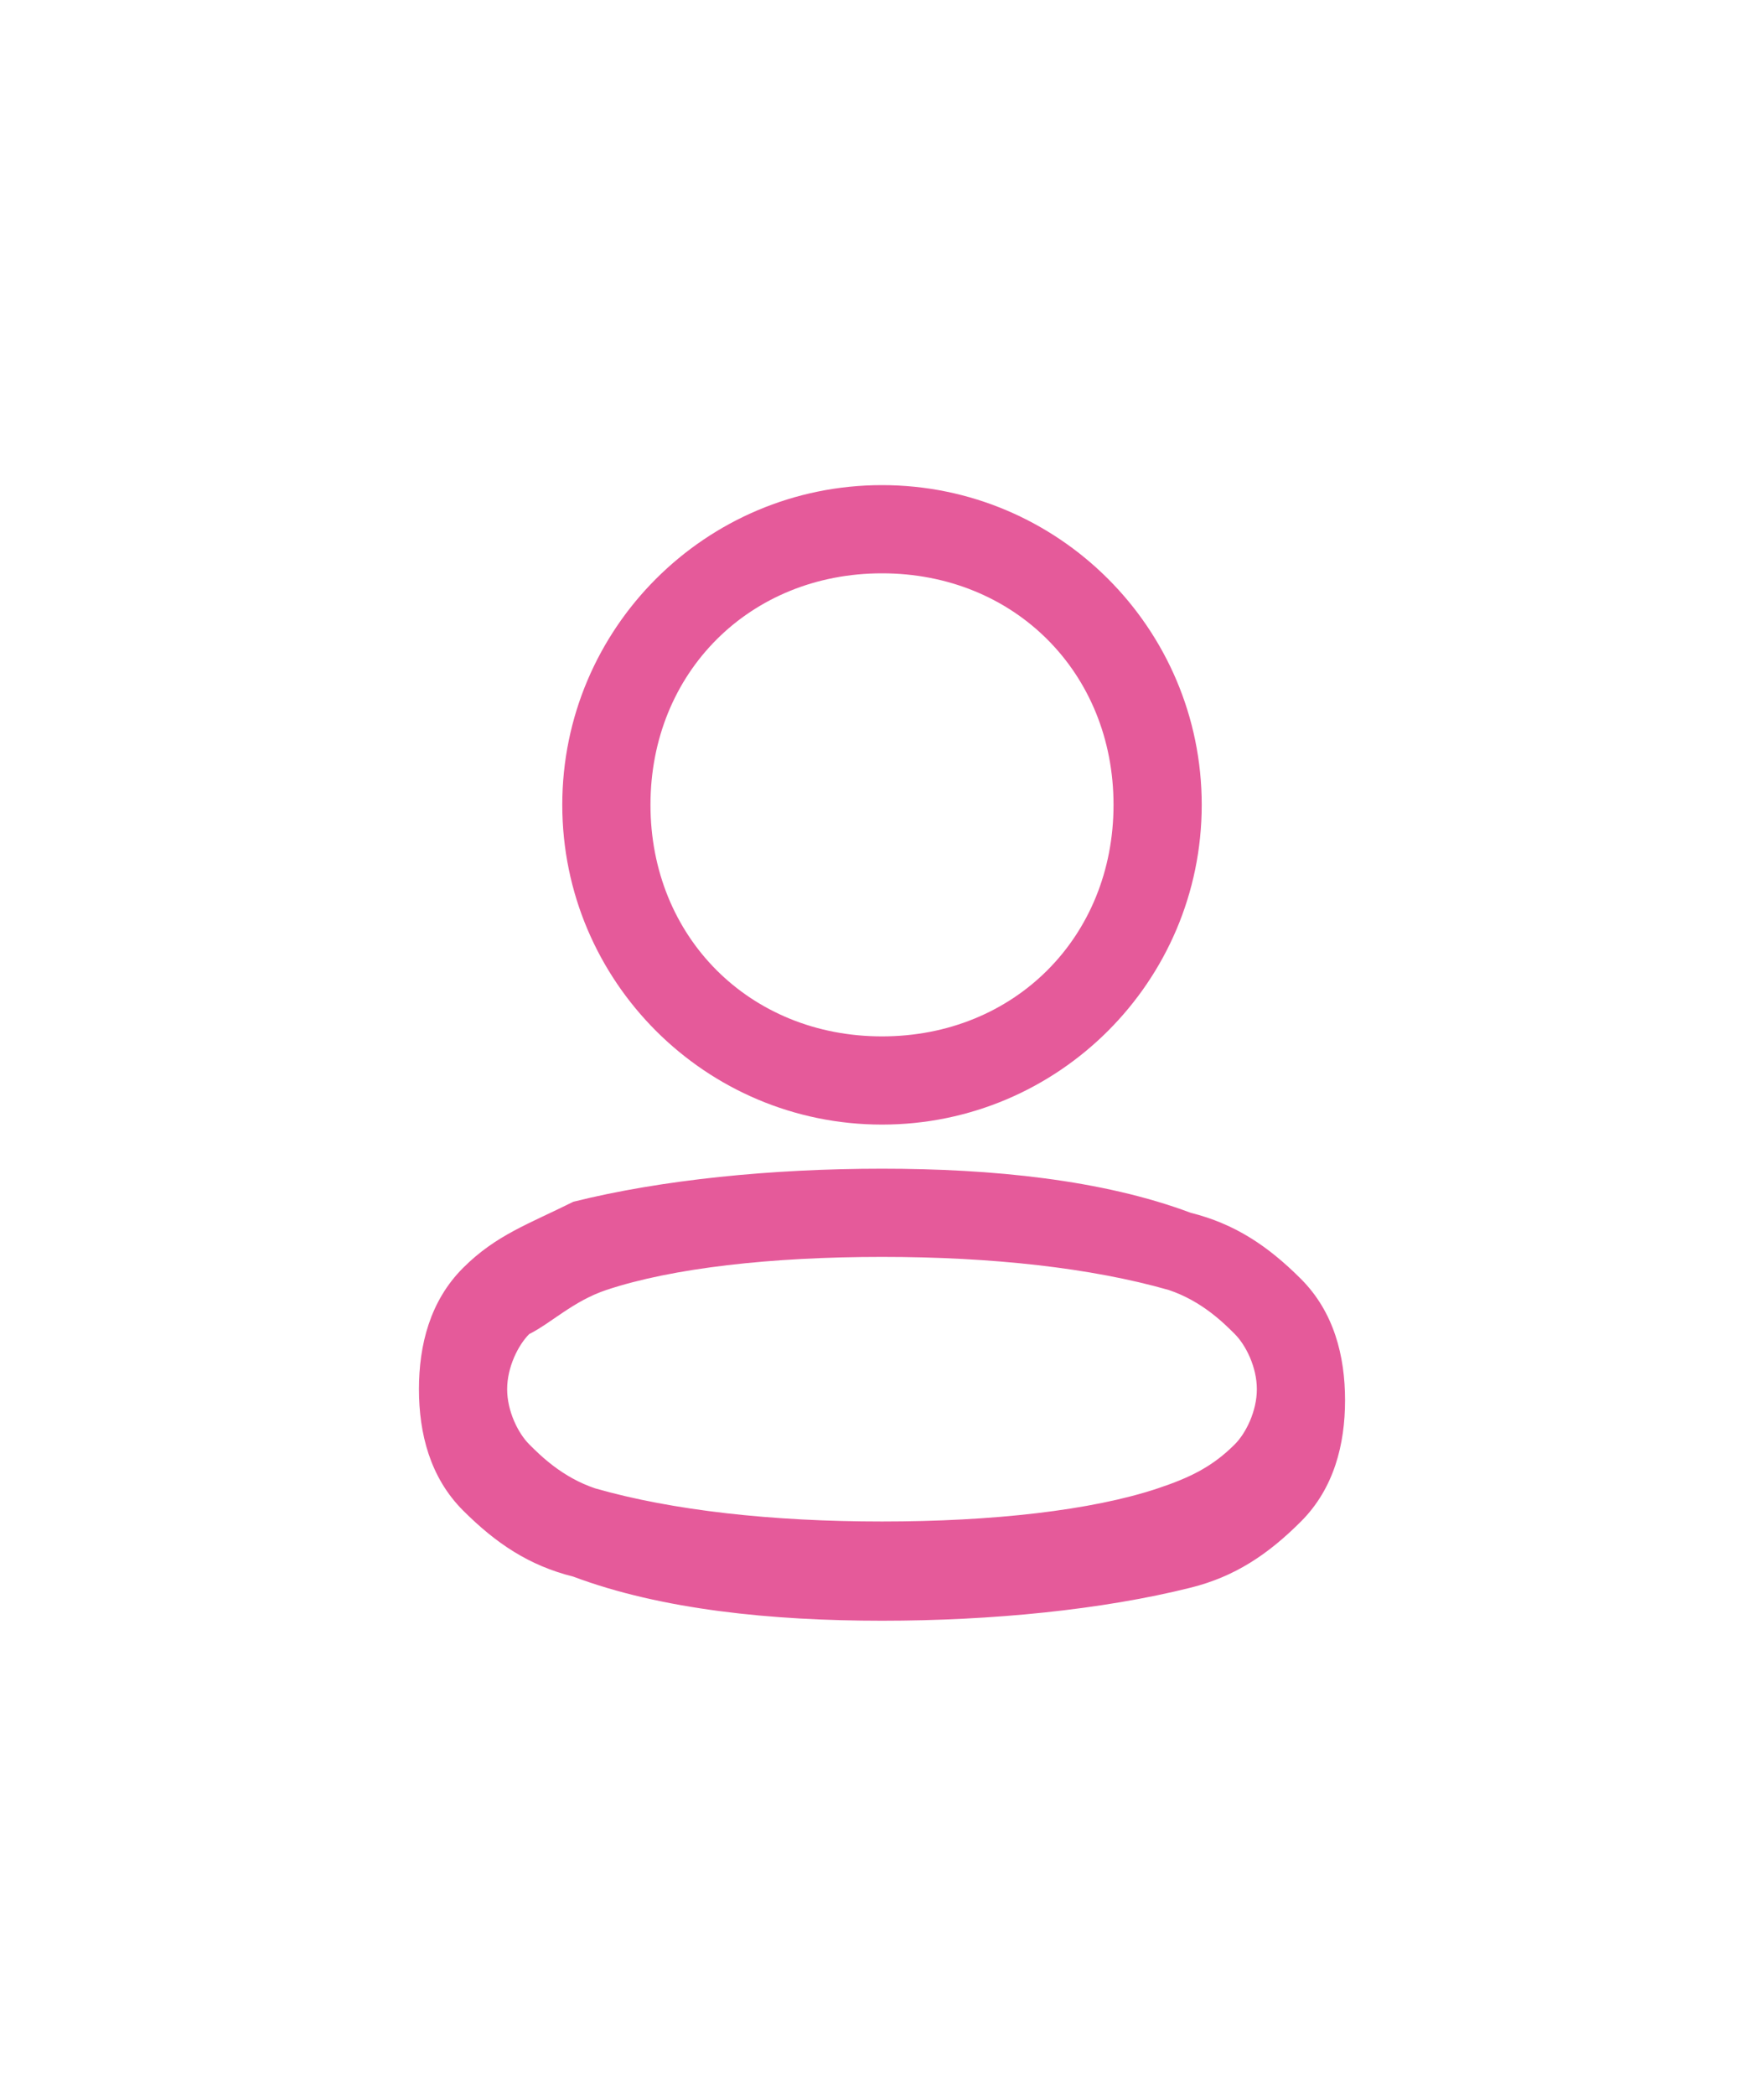
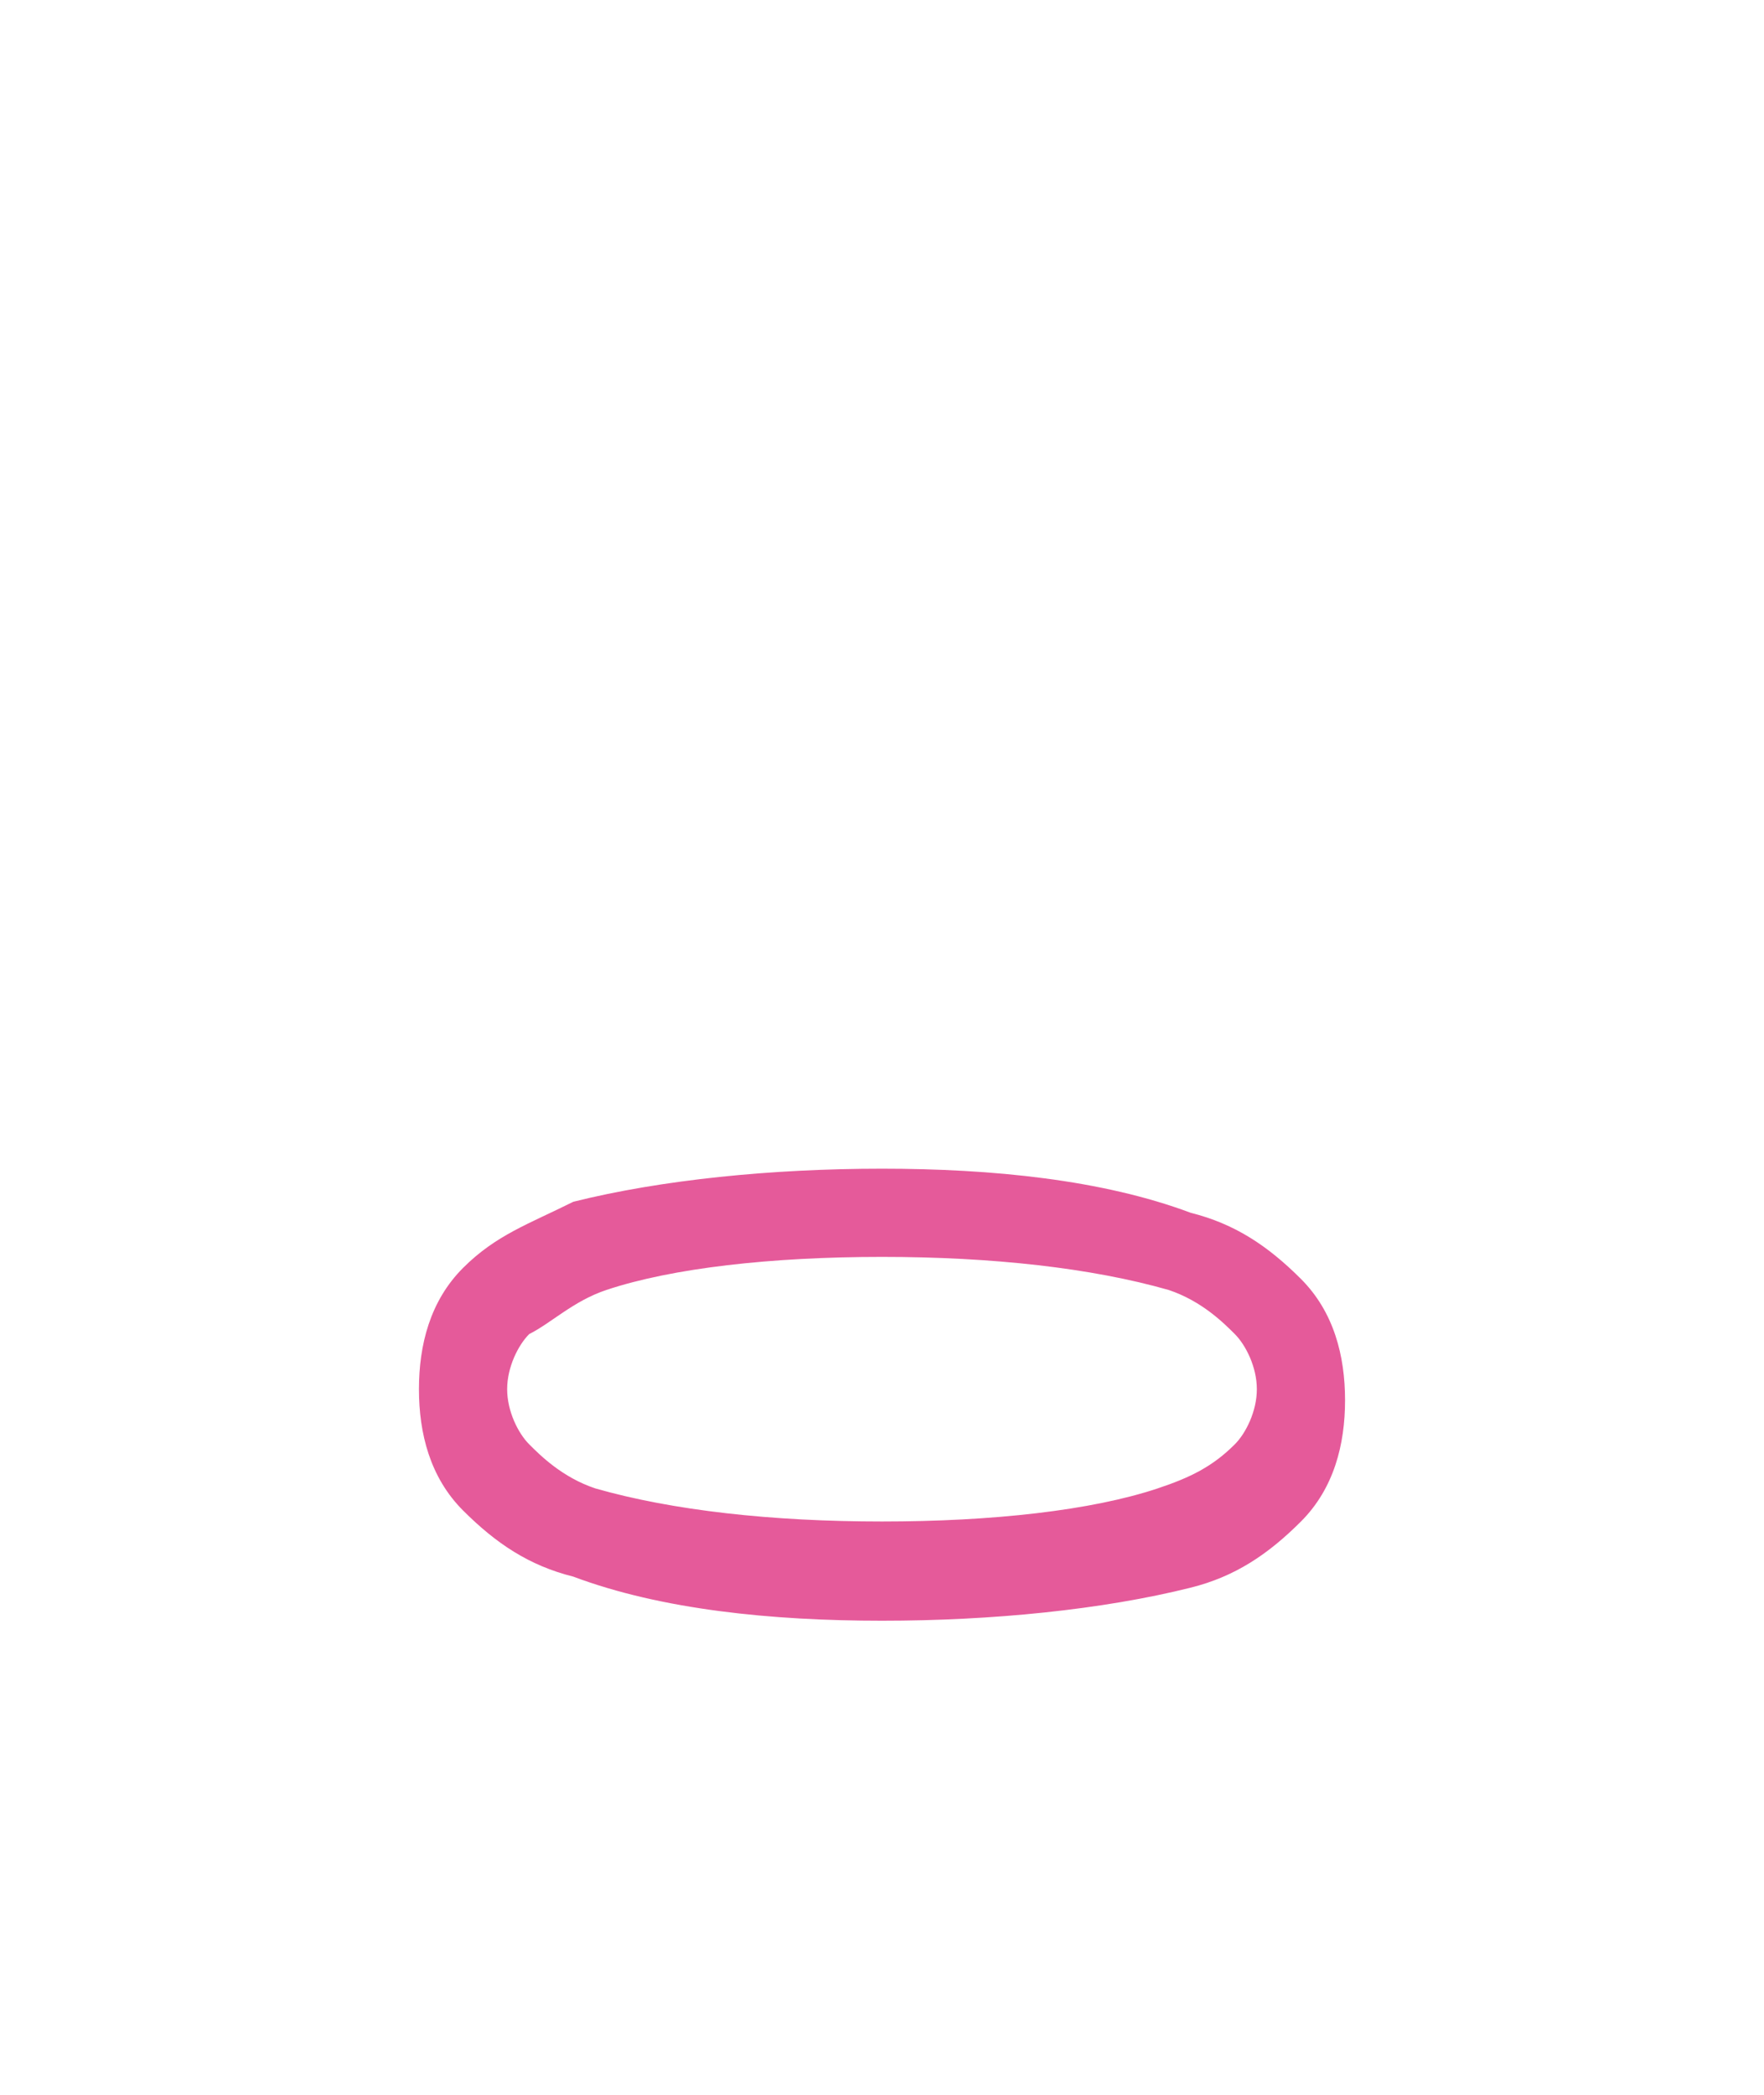
<svg xmlns="http://www.w3.org/2000/svg" version="1.1" id="Layer_1" x="0px" y="0px" viewBox="0 0 16 19" style="enable-background:new 0 0 16 19;" xml:space="preserve">
  <style type="text/css">
	.st0{fill-rule:evenodd;clip-rule:evenodd;fill:#E55A9A;}
</style>
  <path class="st0" d="M5.2,10.9C6,10.7,7,10.6,8,10.6c1,0,2,0.1,2.8,0.4c0.4,0.1,0.7,0.3,1,0.6c0.3,0.3,0.4,0.7,0.4,1.1  c0,0.4-0.1,0.8-0.4,1.1c-0.3,0.3-0.6,0.5-1,0.6C10,14.6,9,14.7,8,14.7c-1,0-2-0.1-2.8-0.4c-0.4-0.1-0.7-0.3-1-0.6  c-0.3-0.3-0.4-0.7-0.4-1.1c0-0.4,0.1-0.8,0.4-1.1C4.5,11.2,4.8,11.1,5.2,10.9z M4.8,12.1c-0.1,0.1-0.2,0.3-0.2,0.5  c0,0.2,0.1,0.4,0.2,0.5c0.1,0.1,0.3,0.3,0.6,0.4C6.1,13.7,7,13.8,8,13.8c1,0,1.9-0.1,2.5-0.3c0.3-0.1,0.5-0.2,0.7-0.4  c0.1-0.1,0.2-0.3,0.2-0.5c0-0.2-0.1-0.4-0.2-0.5c-0.1-0.1-0.3-0.3-0.6-0.4C9.9,11.5,9,11.4,8,11.4c-1,0-1.9,0.1-2.5,0.3  C5.2,11.8,5,12,4.8,12.1z" />
-   <path class="st0" d="M5.1,7.3c0-1.6,1.3-2.9,2.9-2.9c1.6,0,2.9,1.3,2.9,2.9S9.6,10.2,8,10.2C6.4,10.2,5.1,8.9,5.1,7.3z M8,5.2  c-1.2,0-2.1,0.9-2.1,2.1S6.8,9.4,8,9.4c1.2,0,2.1-0.9,2.1-2.1S9.2,5.2,8,5.2z" />
</svg>